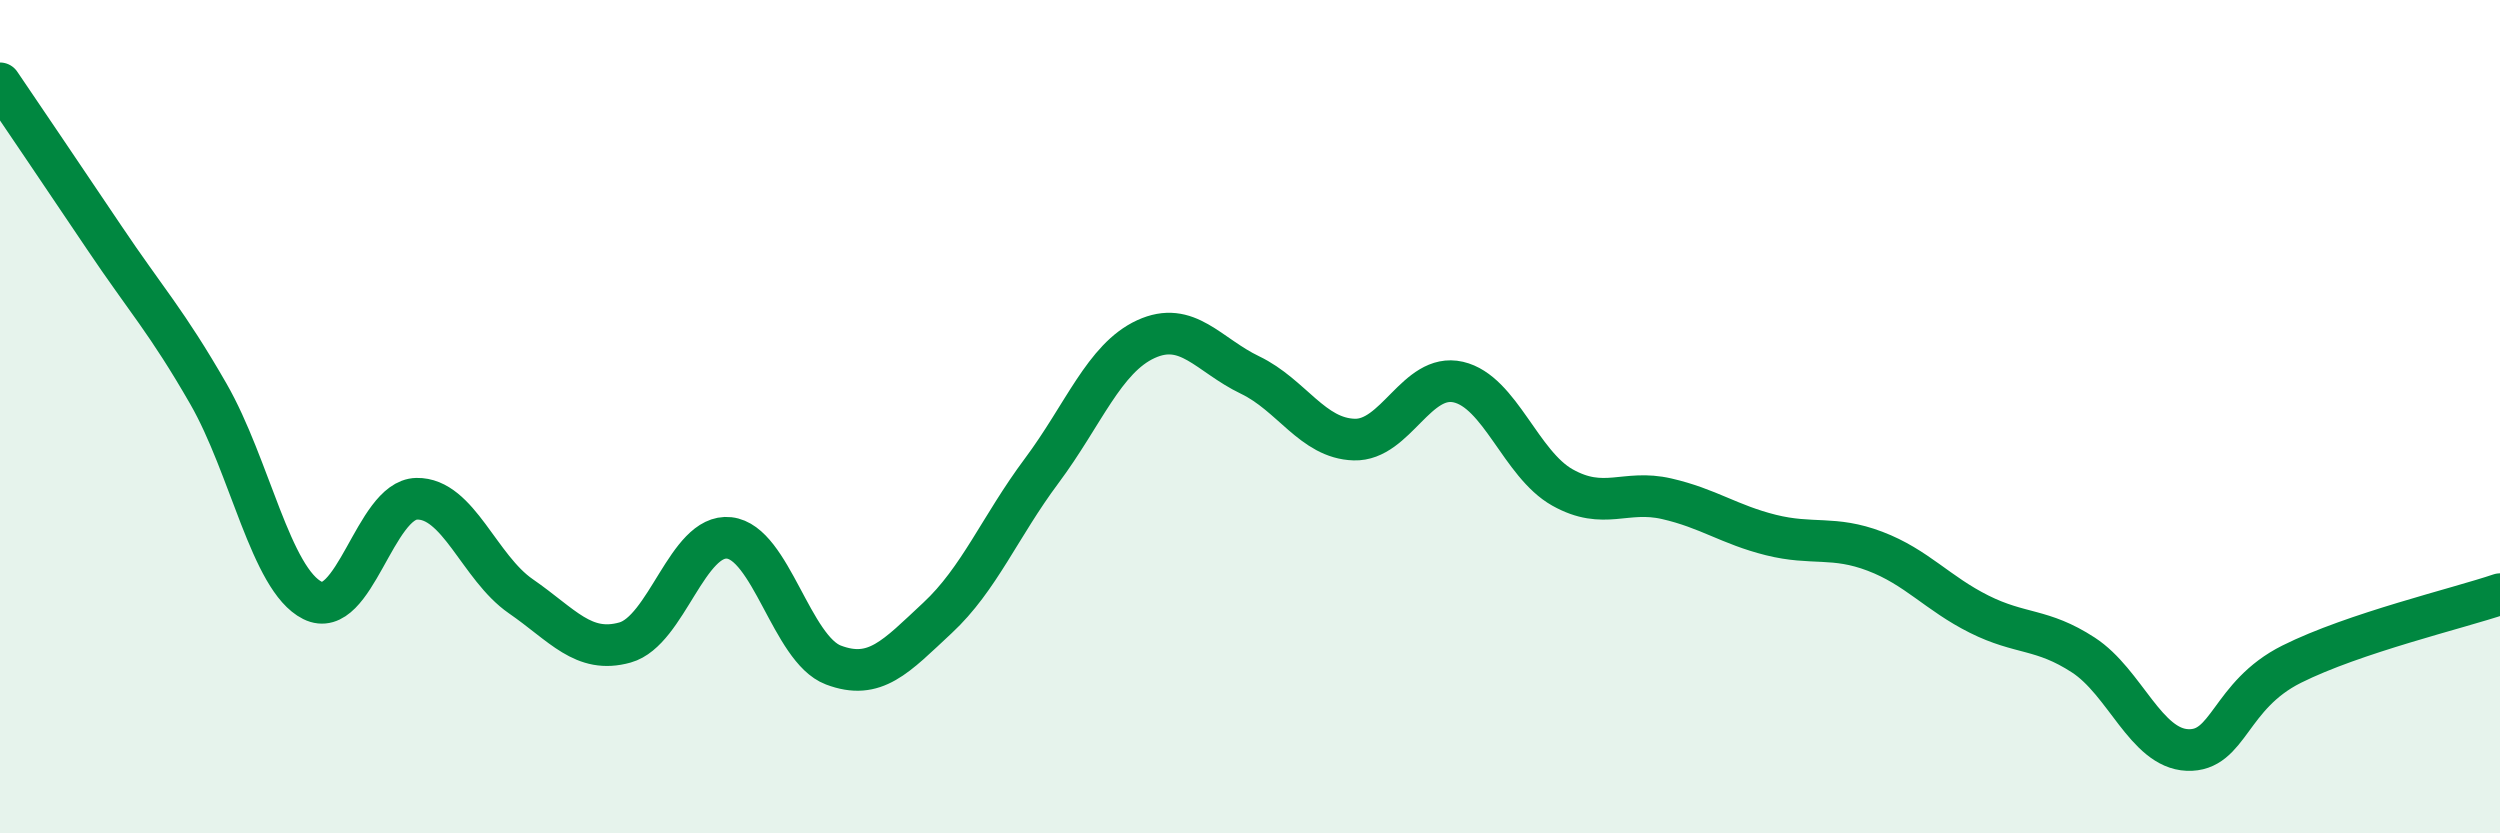
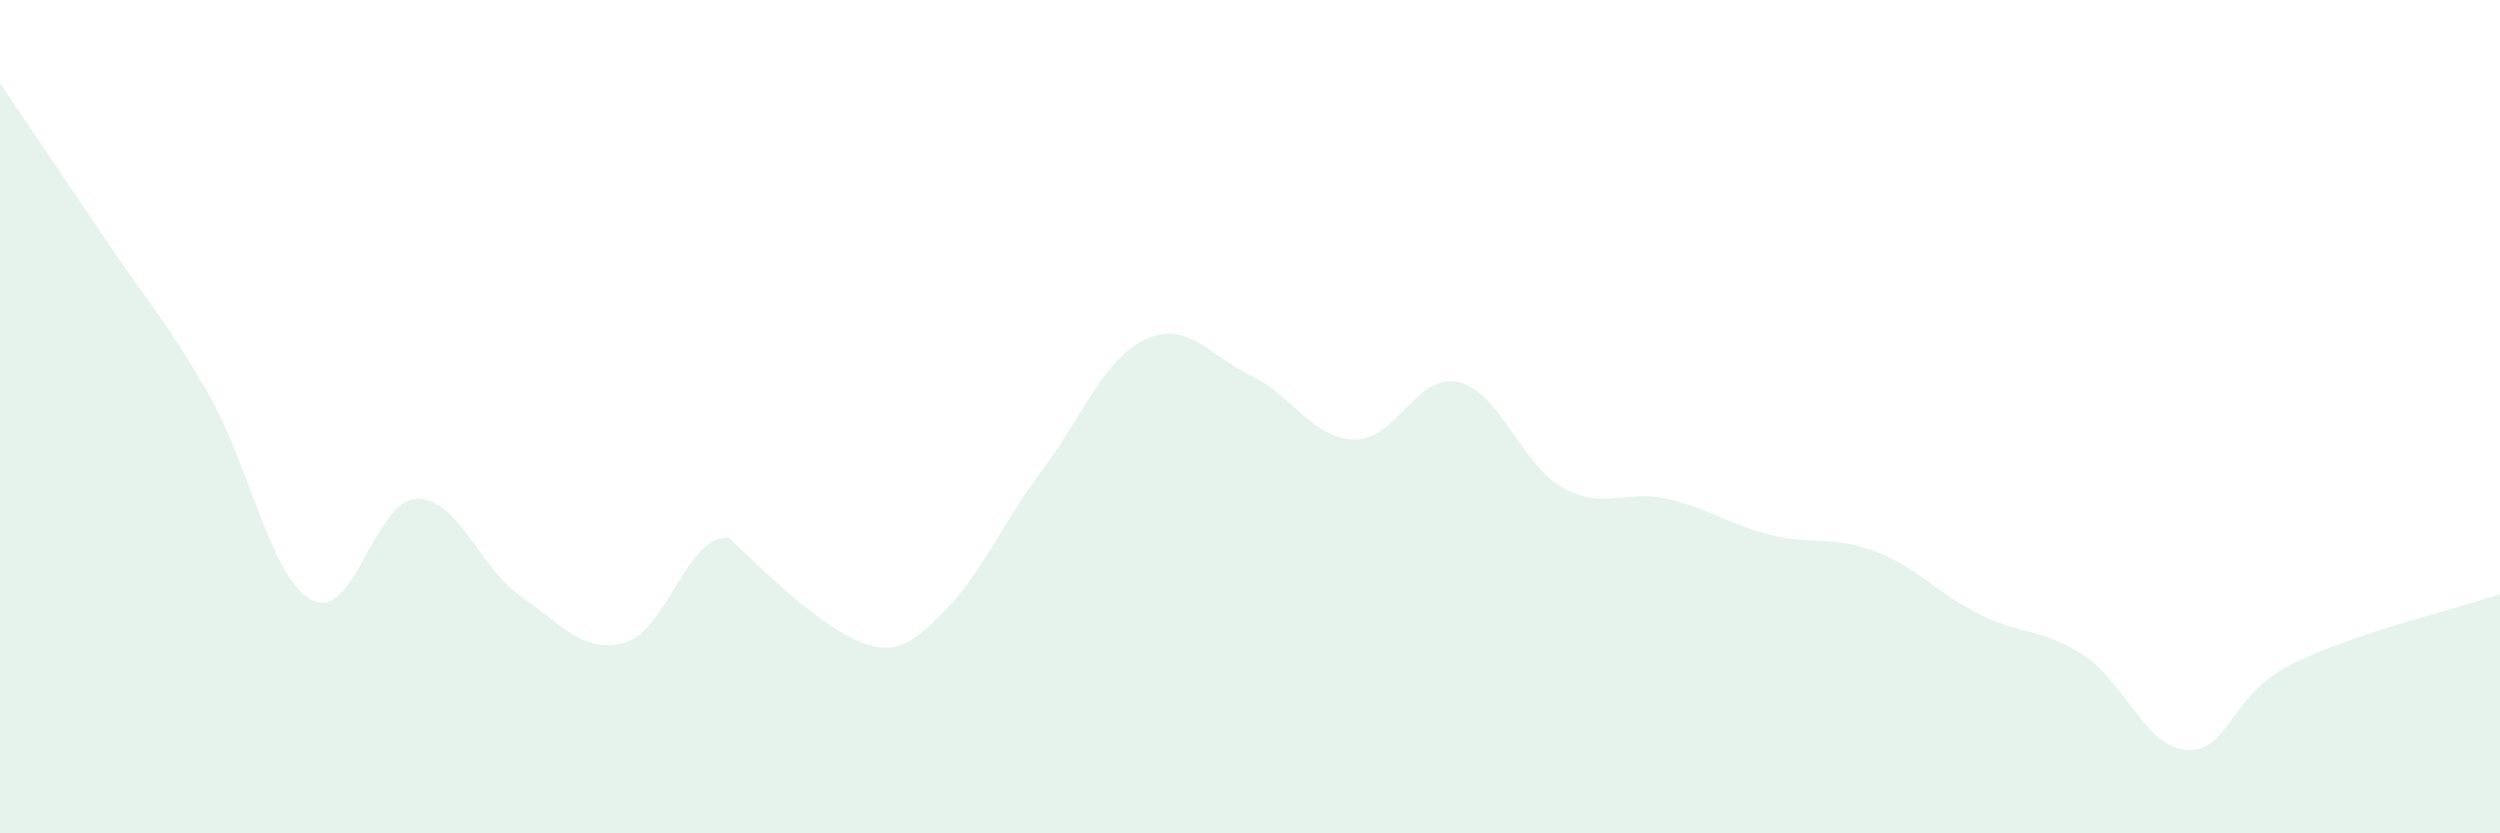
<svg xmlns="http://www.w3.org/2000/svg" width="60" height="20" viewBox="0 0 60 20">
-   <path d="M 0,2 C 0.5,2.74 1.5,4.21 2.5,5.7 C 3.5,7.19 4,7.71 5,9.45 C 6,11.19 6.5,13.91 7.5,14.41 C 8.5,14.91 9,11.99 10,11.97 C 11,11.95 11.5,13.62 12.5,14.31 C 13.5,15 14,15.7 15,15.42 C 16,15.14 16.5,12.8 17.5,12.91 C 18.5,13.02 19,15.58 20,15.96 C 21,16.34 21.5,15.76 22.5,14.83 C 23.5,13.9 24,12.64 25,11.3 C 26,9.96 26.5,8.6 27.5,8.14 C 28.5,7.68 29,8.52 30,9 C 31,9.48 31.5,10.52 32.5,10.55 C 33.5,10.58 34,8.94 35,9.17 C 36,9.4 36.5,11.14 37.5,11.7 C 38.5,12.26 39,11.74 40,11.97 C 41,12.2 41.5,12.59 42.5,12.84 C 43.5,13.09 44,12.85 45,13.23 C 46,13.61 46.5,14.24 47.5,14.74 C 48.5,15.24 49,15.07 50,15.72 C 51,16.37 51.5,17.96 52.5,18 C 53.5,18.04 53.5,16.69 55,15.94 C 56.5,15.19 59,14.6 60,14.26L60 20L0 20Z" fill="#008740" opacity="0.1" stroke-linecap="round" stroke-linejoin="round" />
-   <path d="M 0,2 C 0.5,2.74 1.5,4.21 2.5,5.7 C 3.5,7.19 4,7.71 5,9.45 C 6,11.19 6.5,13.91 7.5,14.41 C 8.5,14.91 9,11.99 10,11.97 C 11,11.95 11.5,13.62 12.5,14.31 C 13.5,15 14,15.7 15,15.42 C 16,15.14 16.5,12.8 17.5,12.91 C 18.5,13.02 19,15.58 20,15.96 C 21,16.34 21.5,15.76 22.5,14.83 C 23.5,13.9 24,12.64 25,11.3 C 26,9.96 26.5,8.6 27.5,8.14 C 28.5,7.68 29,8.52 30,9 C 31,9.48 31.5,10.52 32.5,10.55 C 33.5,10.58 34,8.94 35,9.17 C 36,9.4 36.5,11.14 37.5,11.7 C 38.5,12.26 39,11.74 40,11.97 C 41,12.2 41.5,12.59 42.5,12.84 C 43.5,13.09 44,12.85 45,13.23 C 46,13.61 46.5,14.24 47.5,14.74 C 48.5,15.24 49,15.07 50,15.72 C 51,16.37 51.5,17.96 52.5,18 C 53.5,18.04 53.5,16.69 55,15.94 C 56.5,15.19 59,14.6 60,14.26" stroke="#008740" stroke-width="1" fill="none" stroke-linecap="round" stroke-linejoin="round" />
+   <path d="M 0,2 C 0.5,2.74 1.5,4.21 2.5,5.7 C 3.5,7.19 4,7.71 5,9.45 C 6,11.19 6.5,13.91 7.5,14.41 C 8.5,14.91 9,11.99 10,11.97 C 11,11.95 11.5,13.62 12.5,14.31 C 13.5,15 14,15.7 15,15.42 C 16,15.14 16.5,12.8 17.5,12.91 C 21,16.34 21.5,15.76 22.5,14.83 C 23.5,13.9 24,12.64 25,11.3 C 26,9.96 26.5,8.6 27.5,8.14 C 28.5,7.68 29,8.52 30,9 C 31,9.48 31.5,10.52 32.5,10.55 C 33.5,10.58 34,8.94 35,9.17 C 36,9.4 36.5,11.14 37.5,11.7 C 38.5,12.26 39,11.74 40,11.97 C 41,12.2 41.5,12.59 42.5,12.84 C 43.5,13.09 44,12.85 45,13.23 C 46,13.61 46.5,14.24 47.5,14.74 C 48.5,15.24 49,15.07 50,15.72 C 51,16.37 51.5,17.96 52.5,18 C 53.5,18.04 53.5,16.69 55,15.94 C 56.5,15.19 59,14.6 60,14.26L60 20L0 20Z" fill="#008740" opacity="0.1" stroke-linecap="round" stroke-linejoin="round" />
</svg>